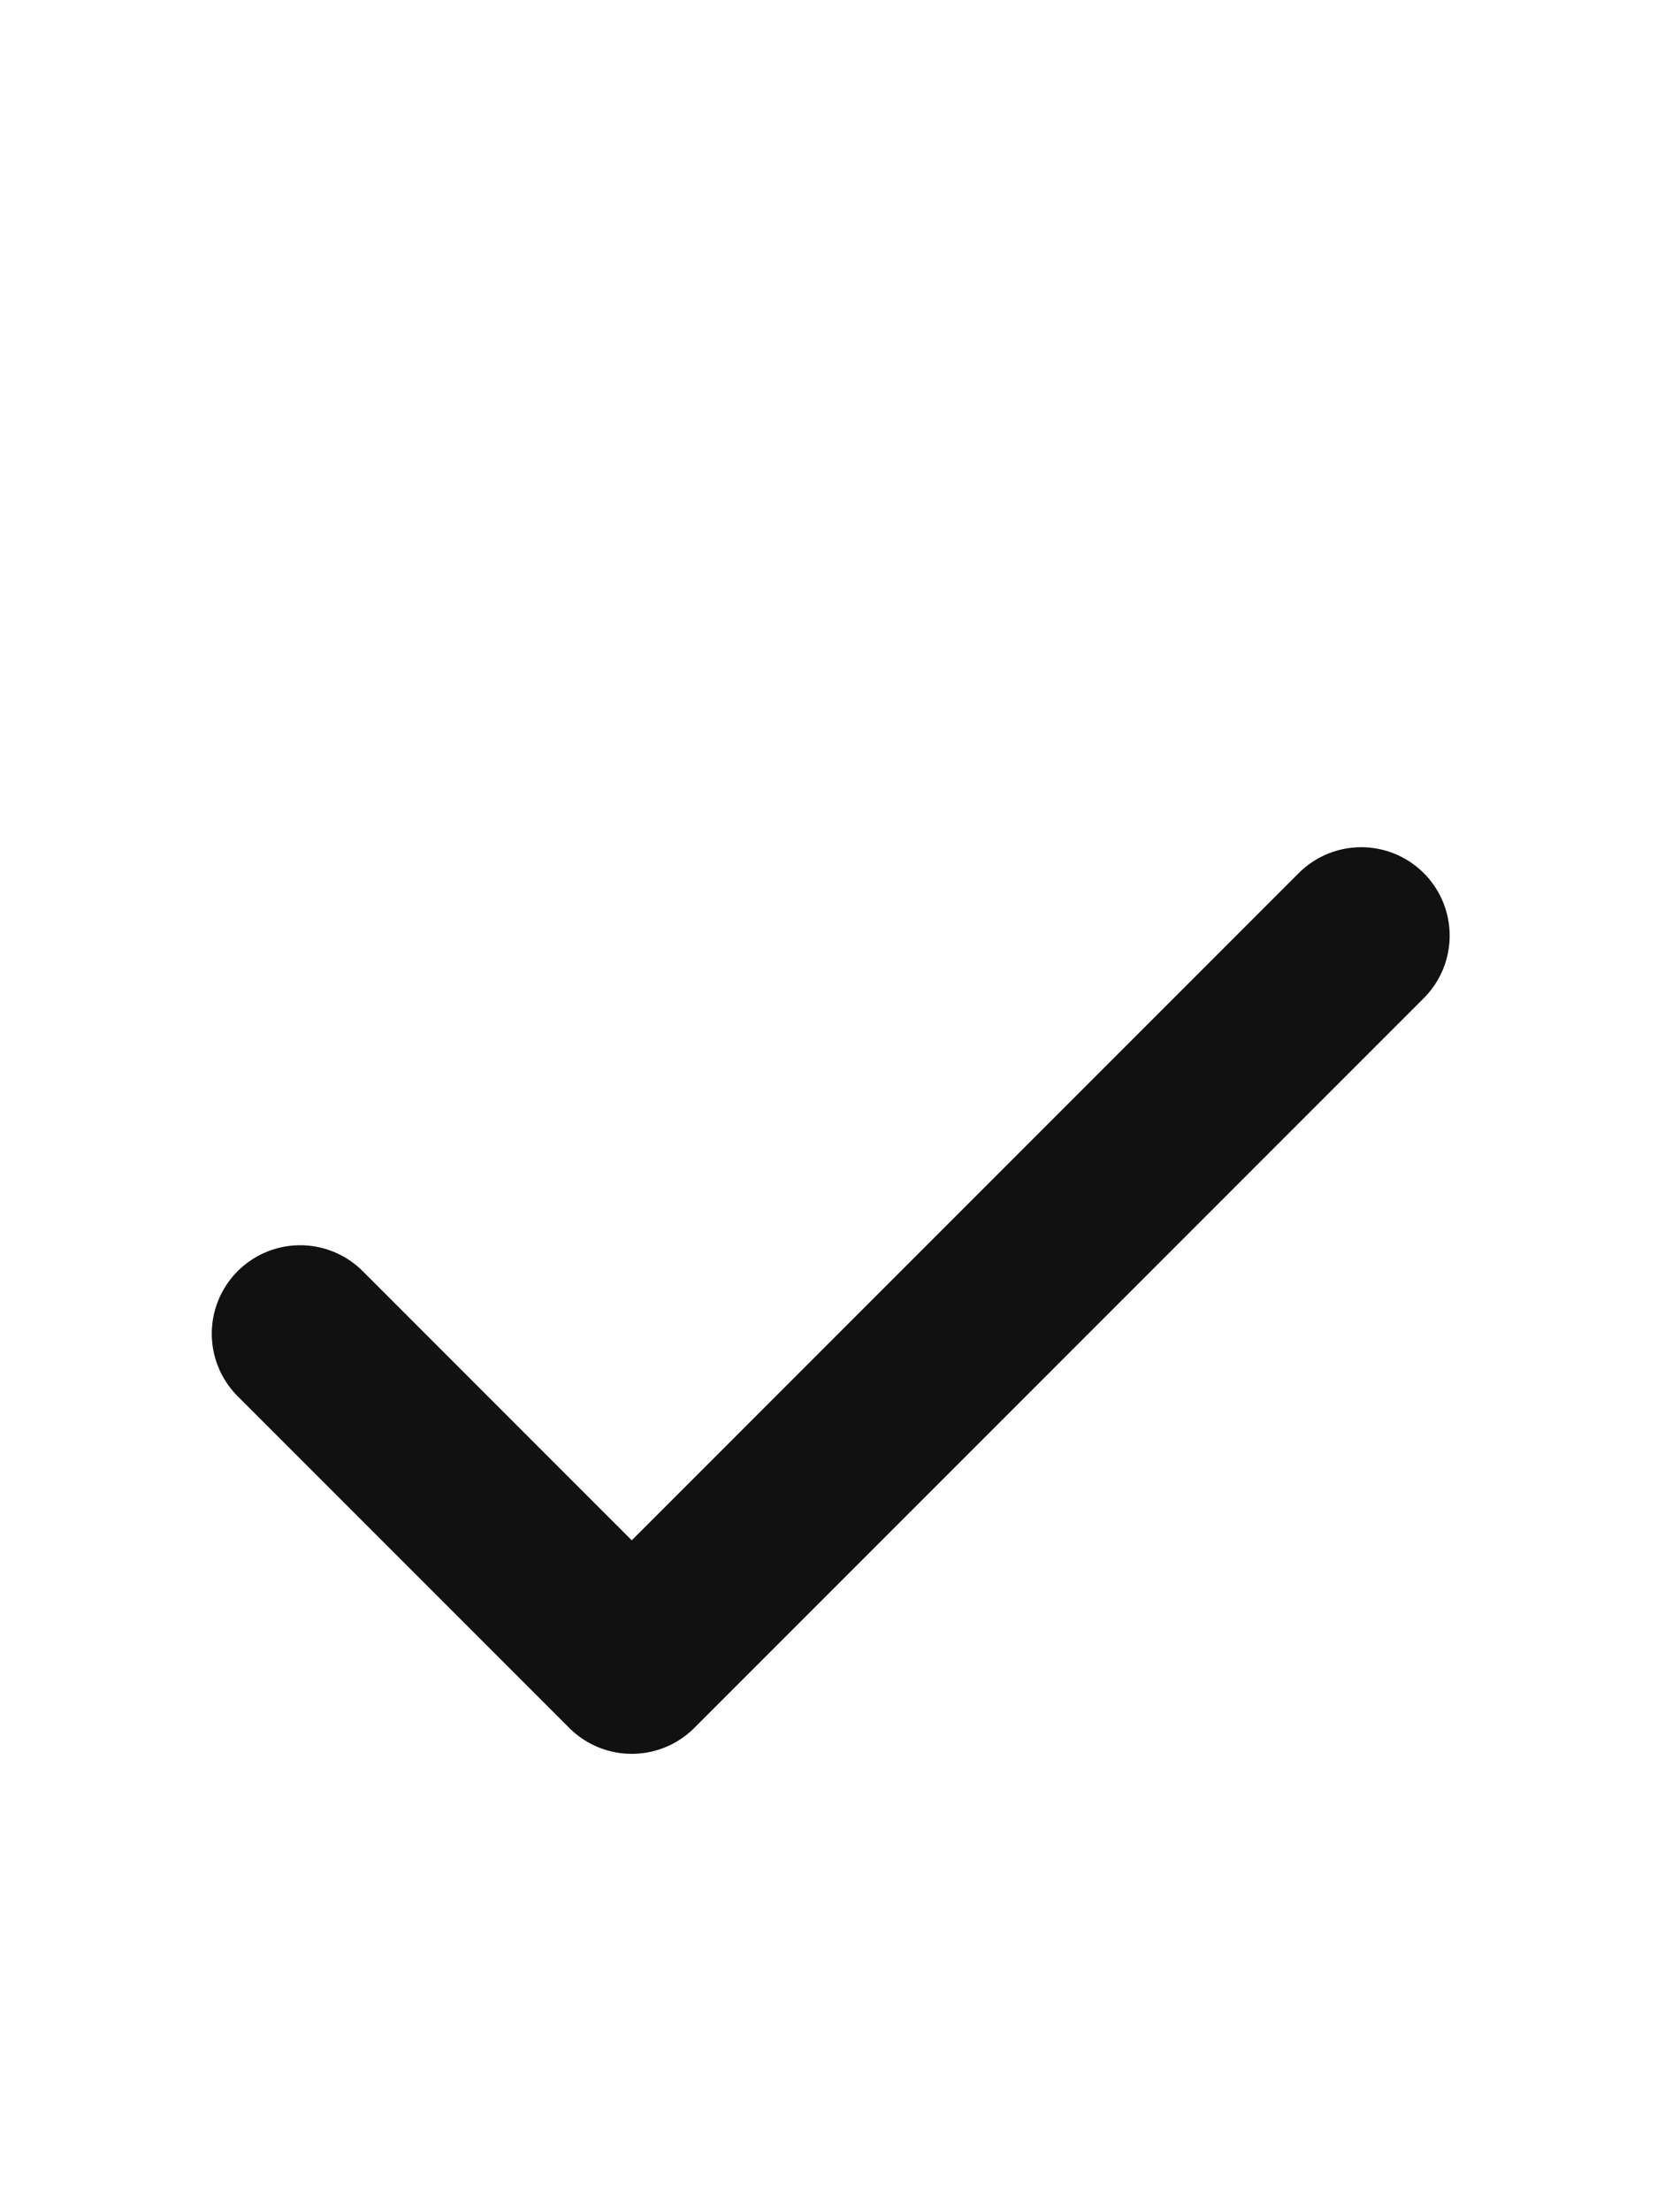
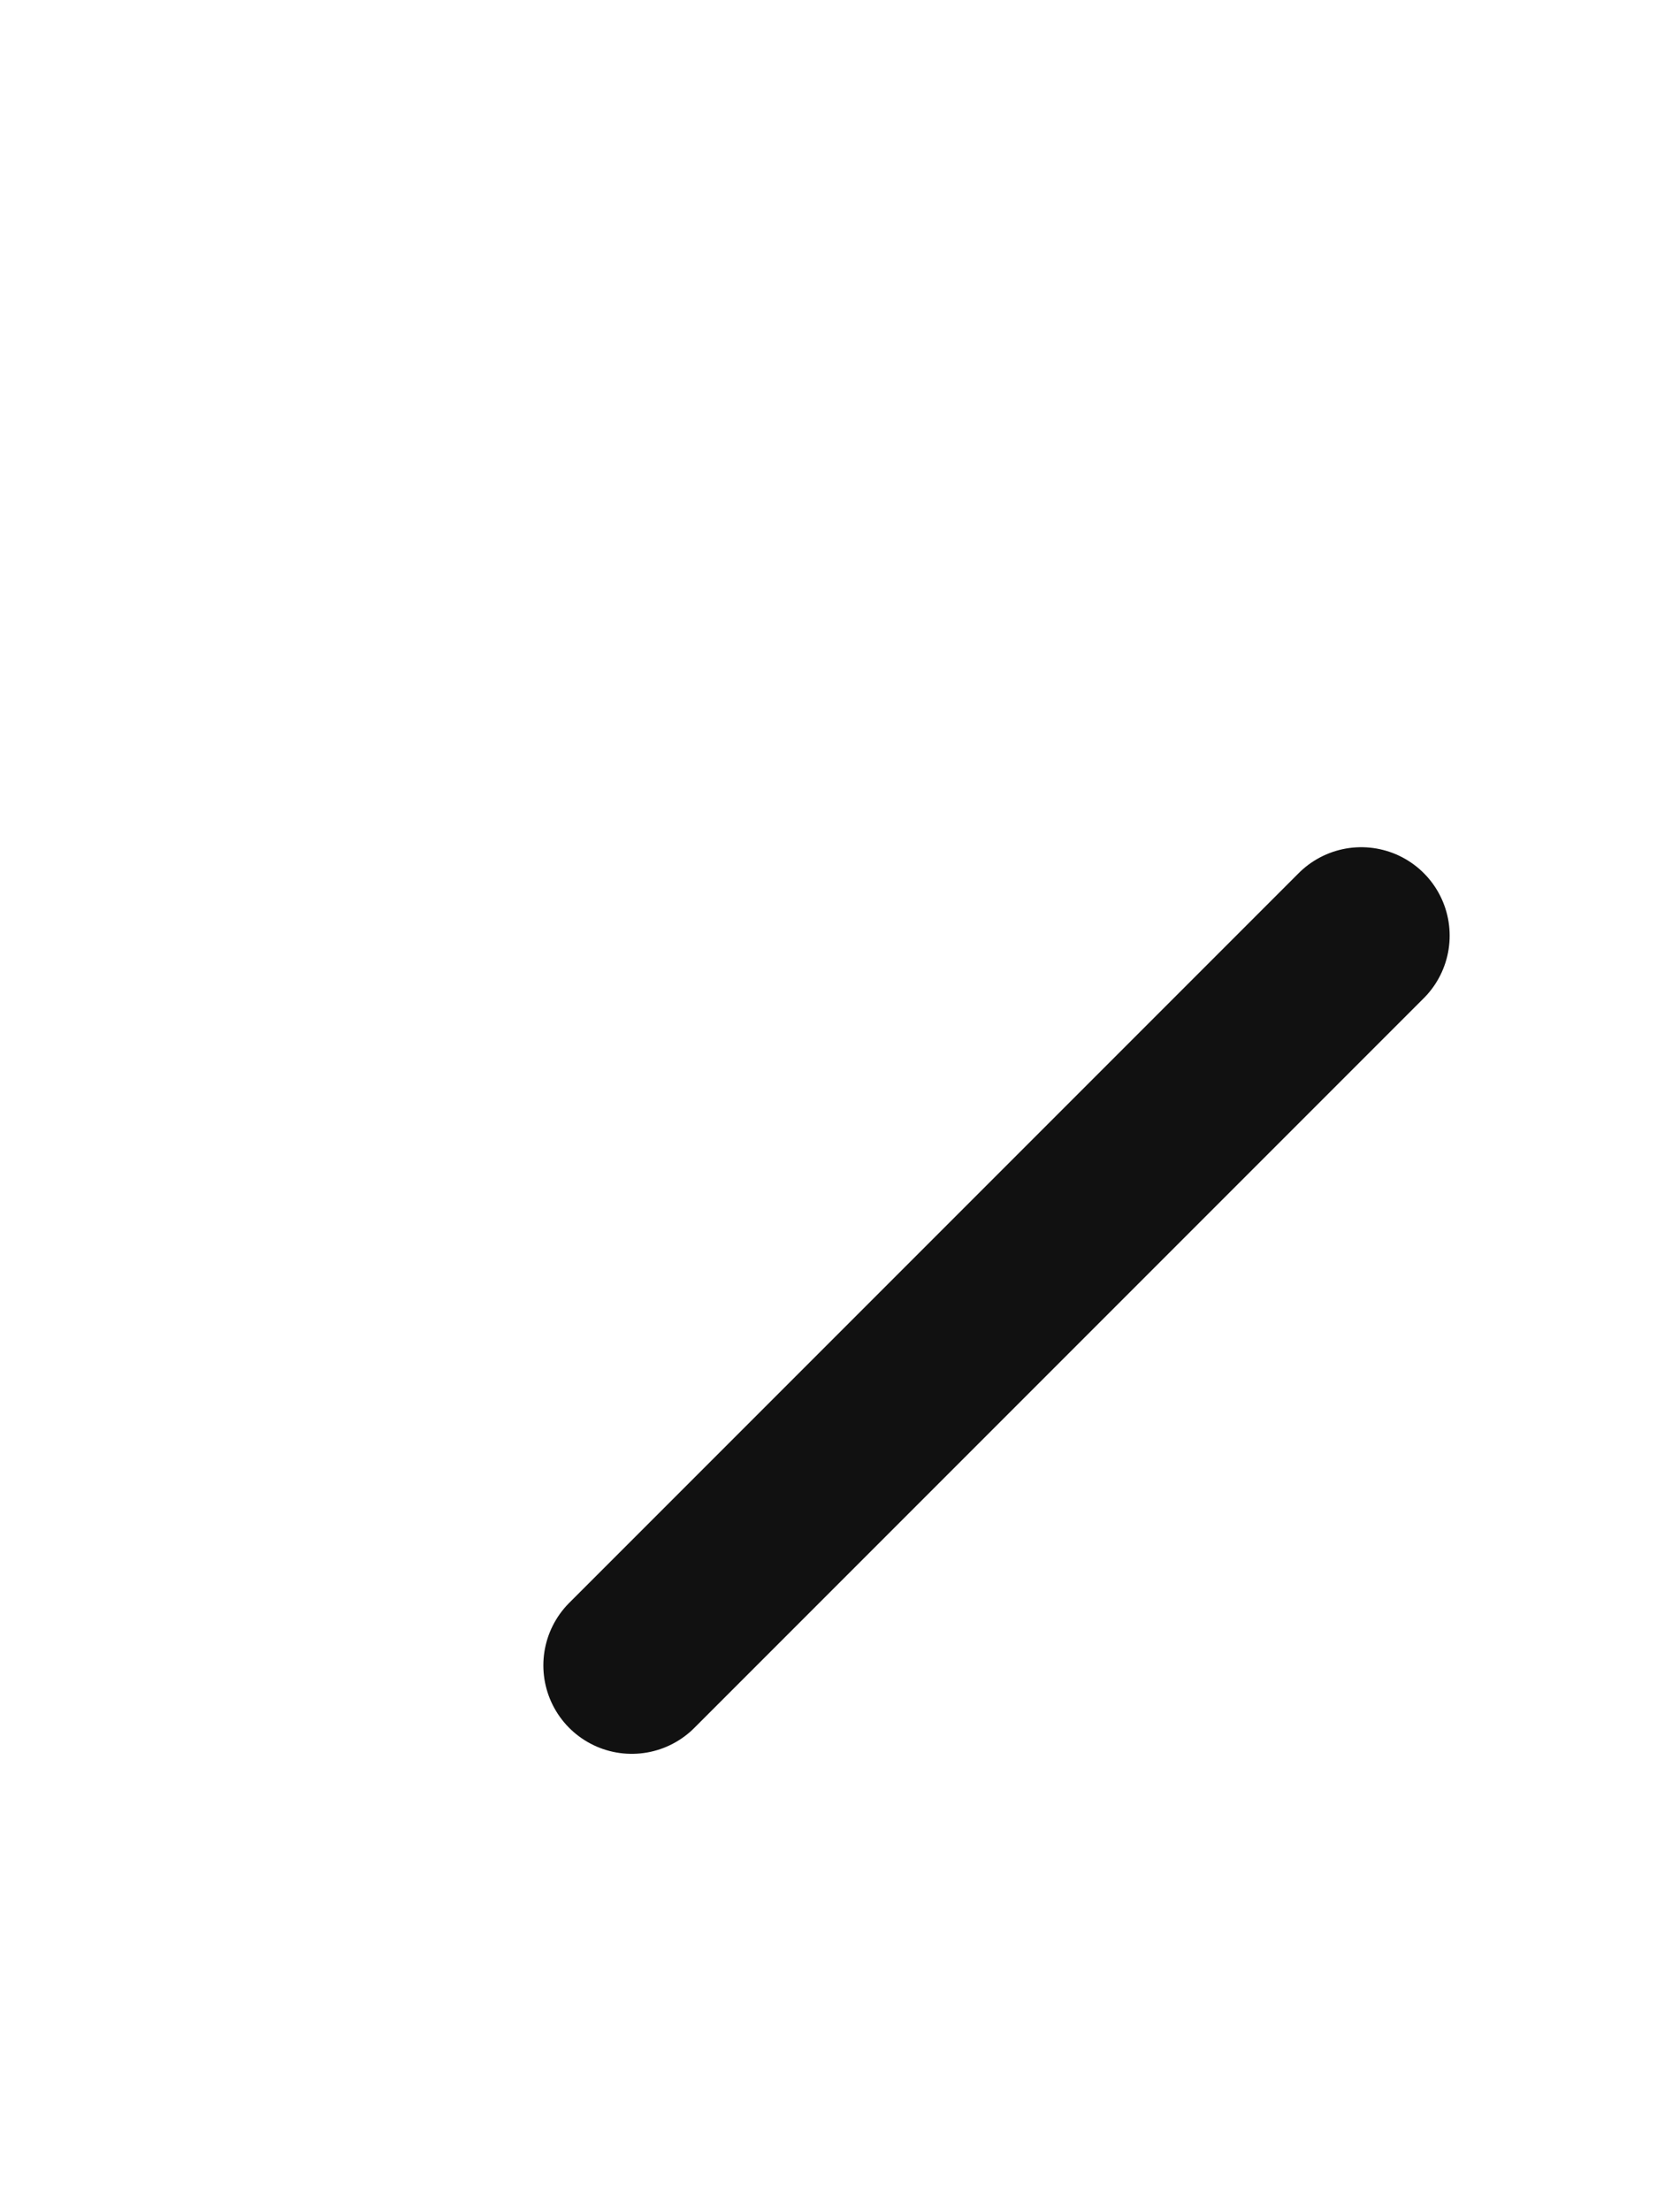
<svg xmlns="http://www.w3.org/2000/svg" width="19" height="25" viewBox="0 0 19 25" fill="none">
-   <path d="M15.395 10.578L7.145 18.828L3.395 15.078" stroke="#111111" stroke-width="2" stroke-linecap="round" stroke-linejoin="round" />
+   <path d="M15.395 10.578L7.145 18.828" stroke="#111111" stroke-width="2" stroke-linecap="round" stroke-linejoin="round" />
</svg>